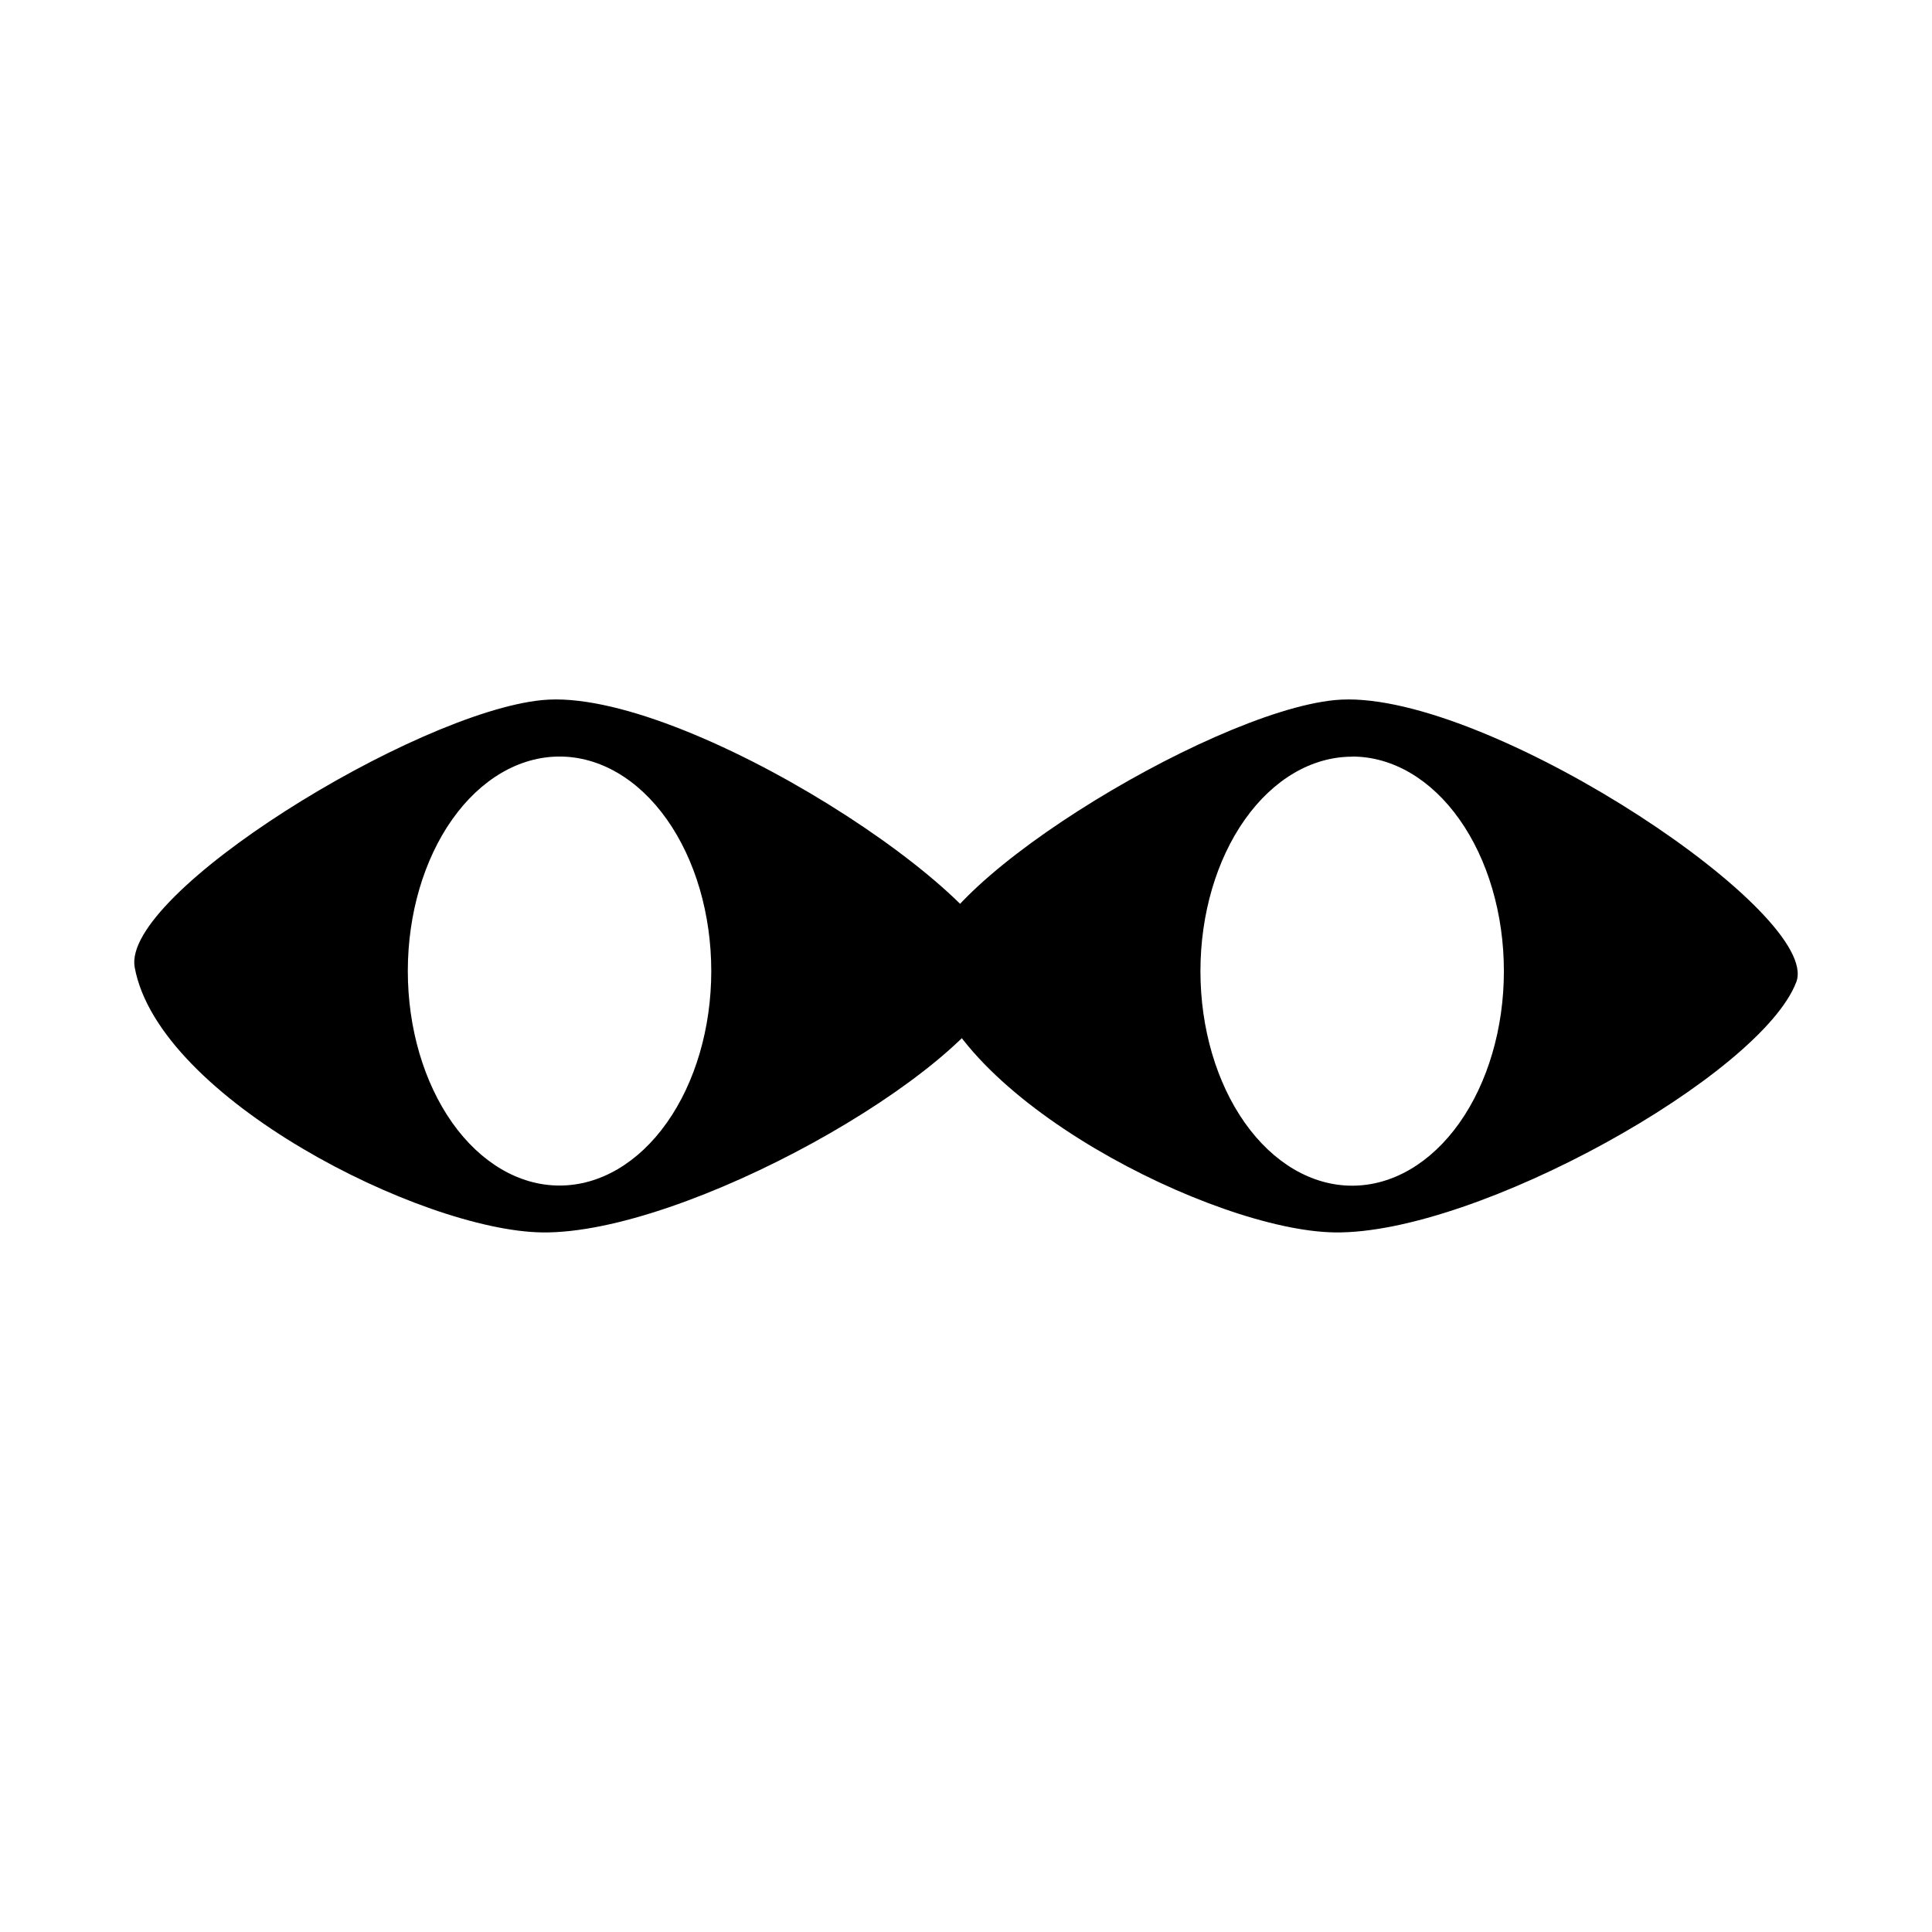
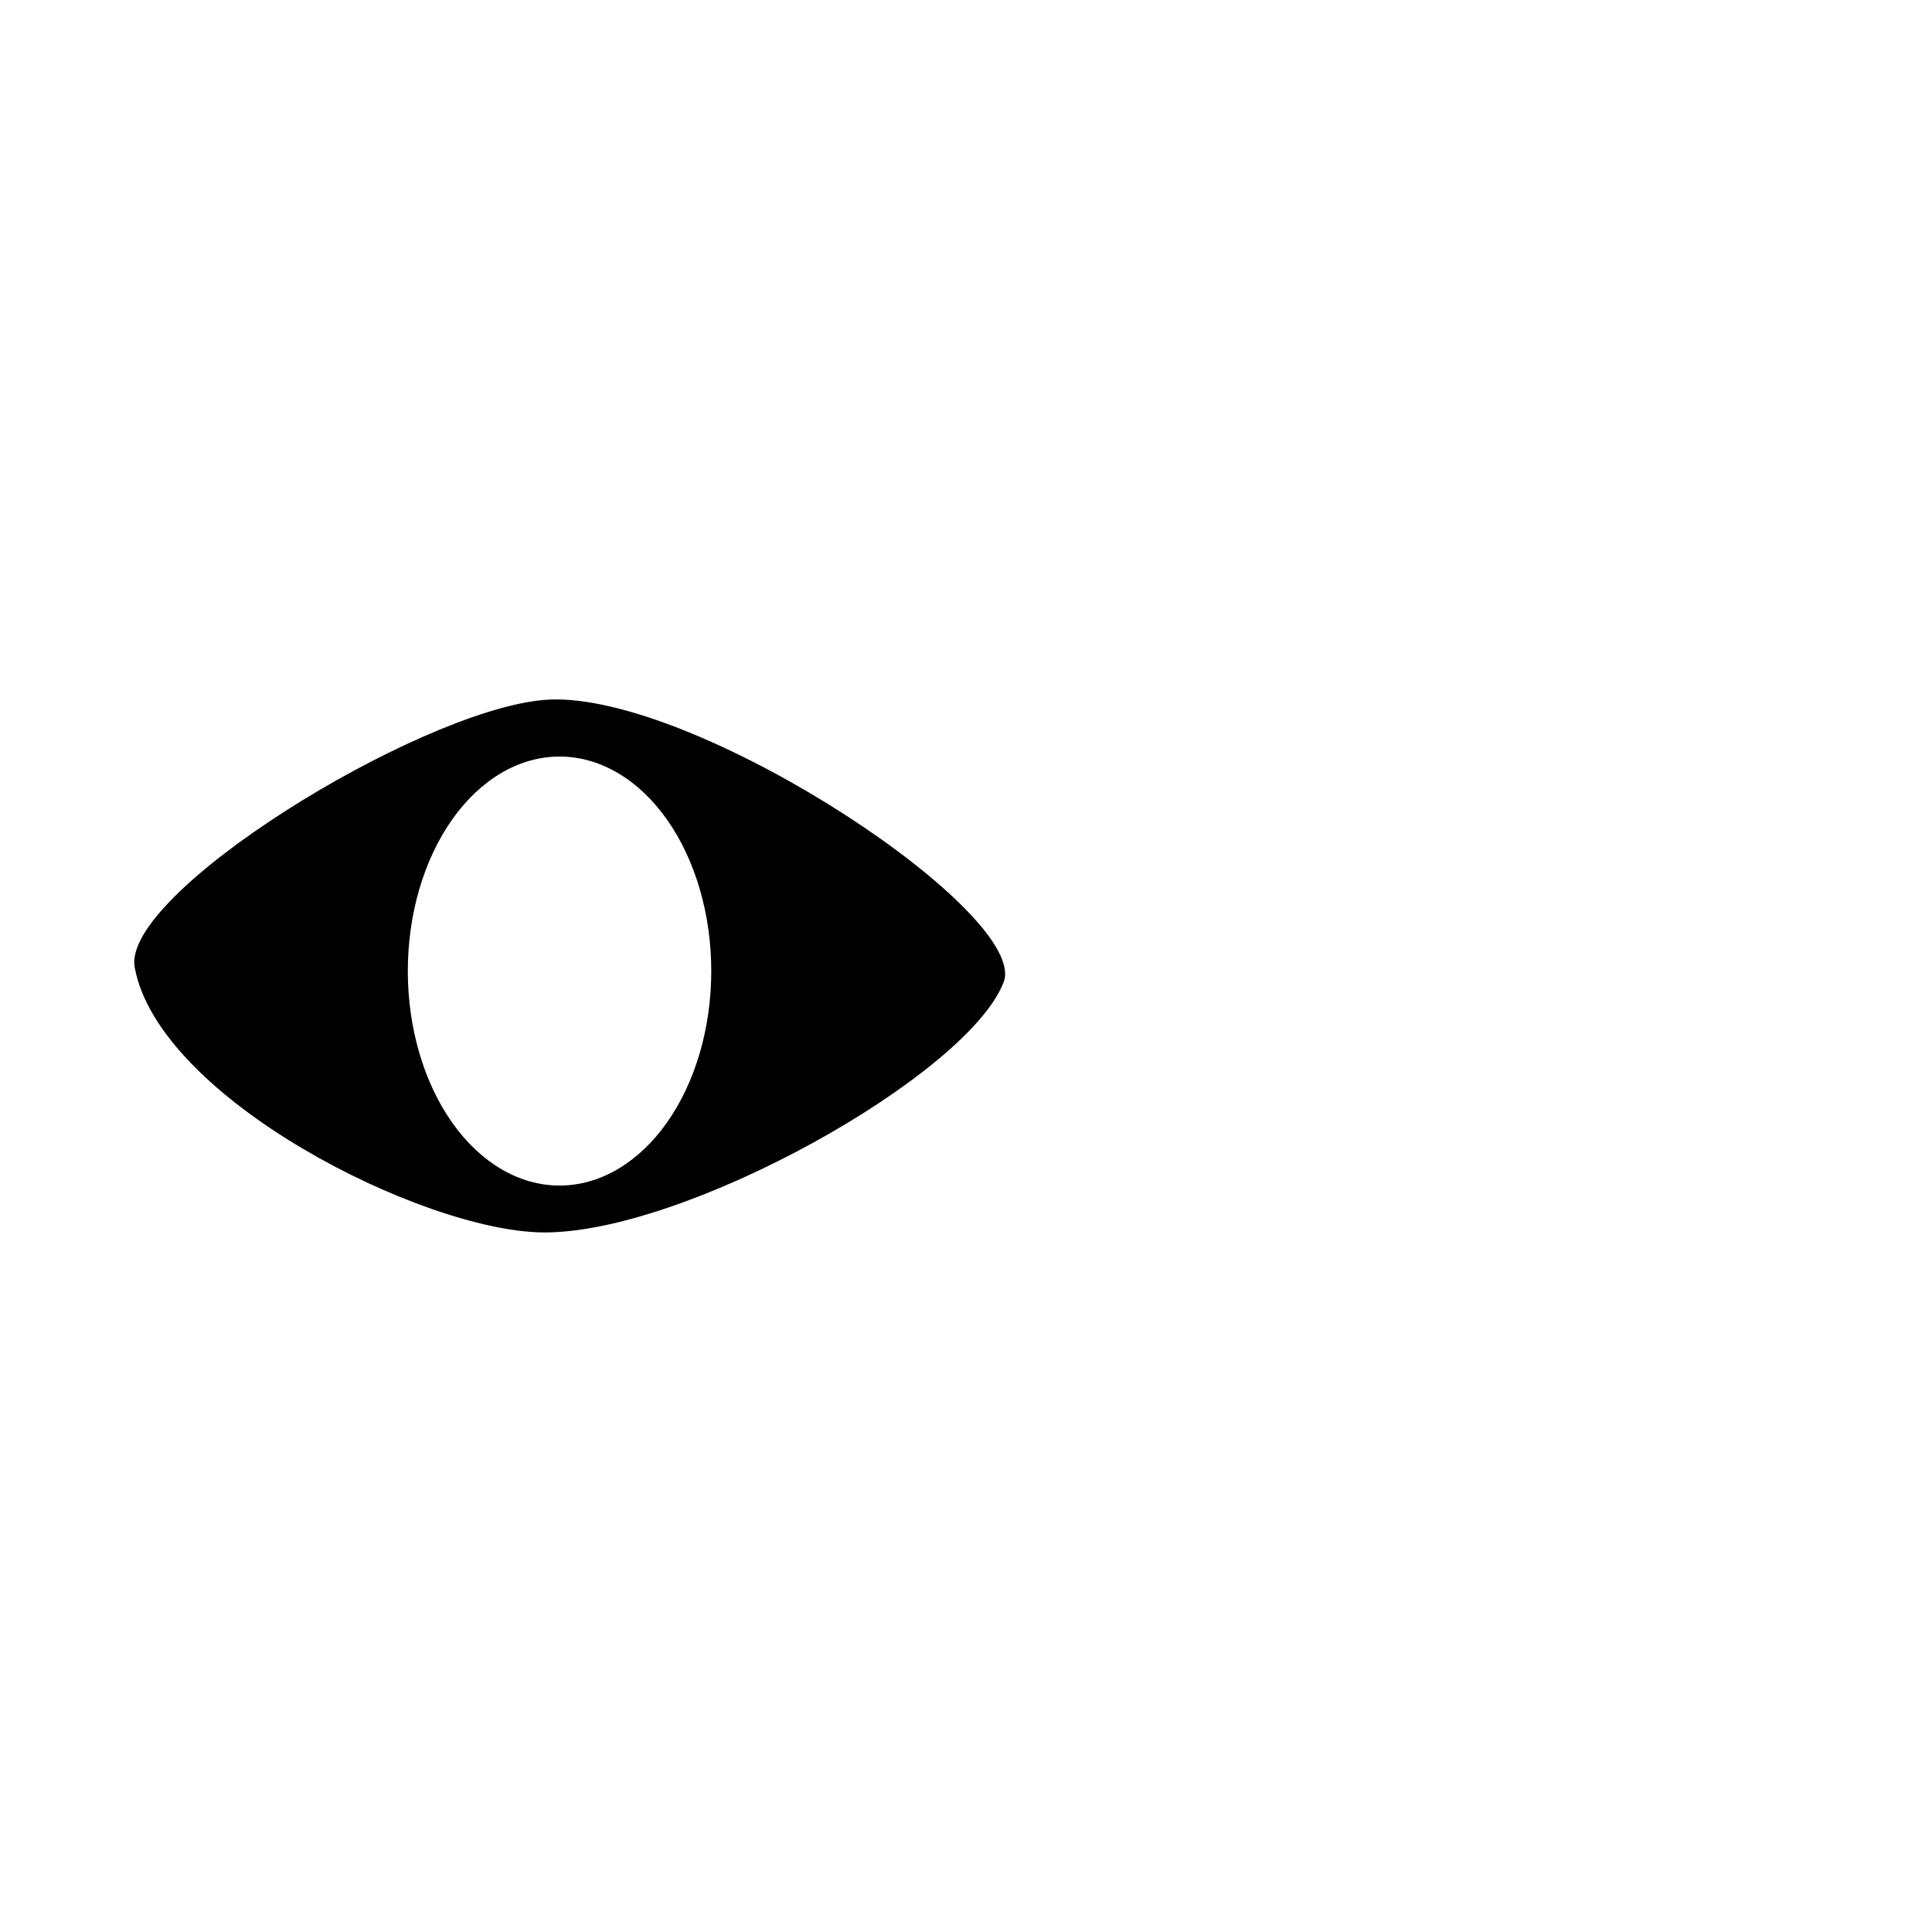
<svg xmlns="http://www.w3.org/2000/svg" fill="#000000" width="800px" height="800px" version="1.1" viewBox="144 144 512 512">
  <g>
    <path d="m291.41 329.36c-1.297 0-2.547 0.055-3.746 0.172-33.75 3.336-111.54 51.34-107.97 70.824 6.348 34.707 76.059 69.805 107.97 70.246 37.695 0.523 112.96-41.734 122.32-66.348 6.766-17.812-78.359-74.797-118.57-74.895zm0.875 15.133c10.664 0 20.891 5.988 28.43 16.648 7.543 10.66 11.777 25.121 11.777 40.199 0 15.074-4.234 29.535-11.777 40.195-7.539 10.66-17.766 16.648-28.43 16.648-10.664 0-20.891-5.988-28.434-16.648-7.539-10.664-11.777-25.121-11.777-40.195 0-15.078 4.238-29.535 11.777-40.195 7.543-10.66 17.77-16.652 28.434-16.652z" />
-     <path d="m501.46 329.36c-1.297 0-2.547 0.055-3.746 0.172-33.75 3.336-111.54 51.34-107.97 70.824 6.348 34.707 76.059 69.805 107.97 70.246 37.695 0.523 112.96-41.734 122.32-66.348 6.766-17.812-78.359-74.797-118.57-74.895zm0.875 15.133c10.668 0 20.902 5.996 28.441 16.664 7.543 10.668 11.777 25.137 11.77 40.219 0 15.074-4.238 29.535-11.777 40.195-7.543 10.66-17.77 16.648-28.434 16.648-10.664 0-20.891-5.988-28.43-16.648-7.543-10.664-11.777-25.121-11.777-40.195 0-15.078 4.234-29.535 11.777-40.195 7.539-10.66 17.766-16.652 28.43-16.652z" />
  </g>
</svg>